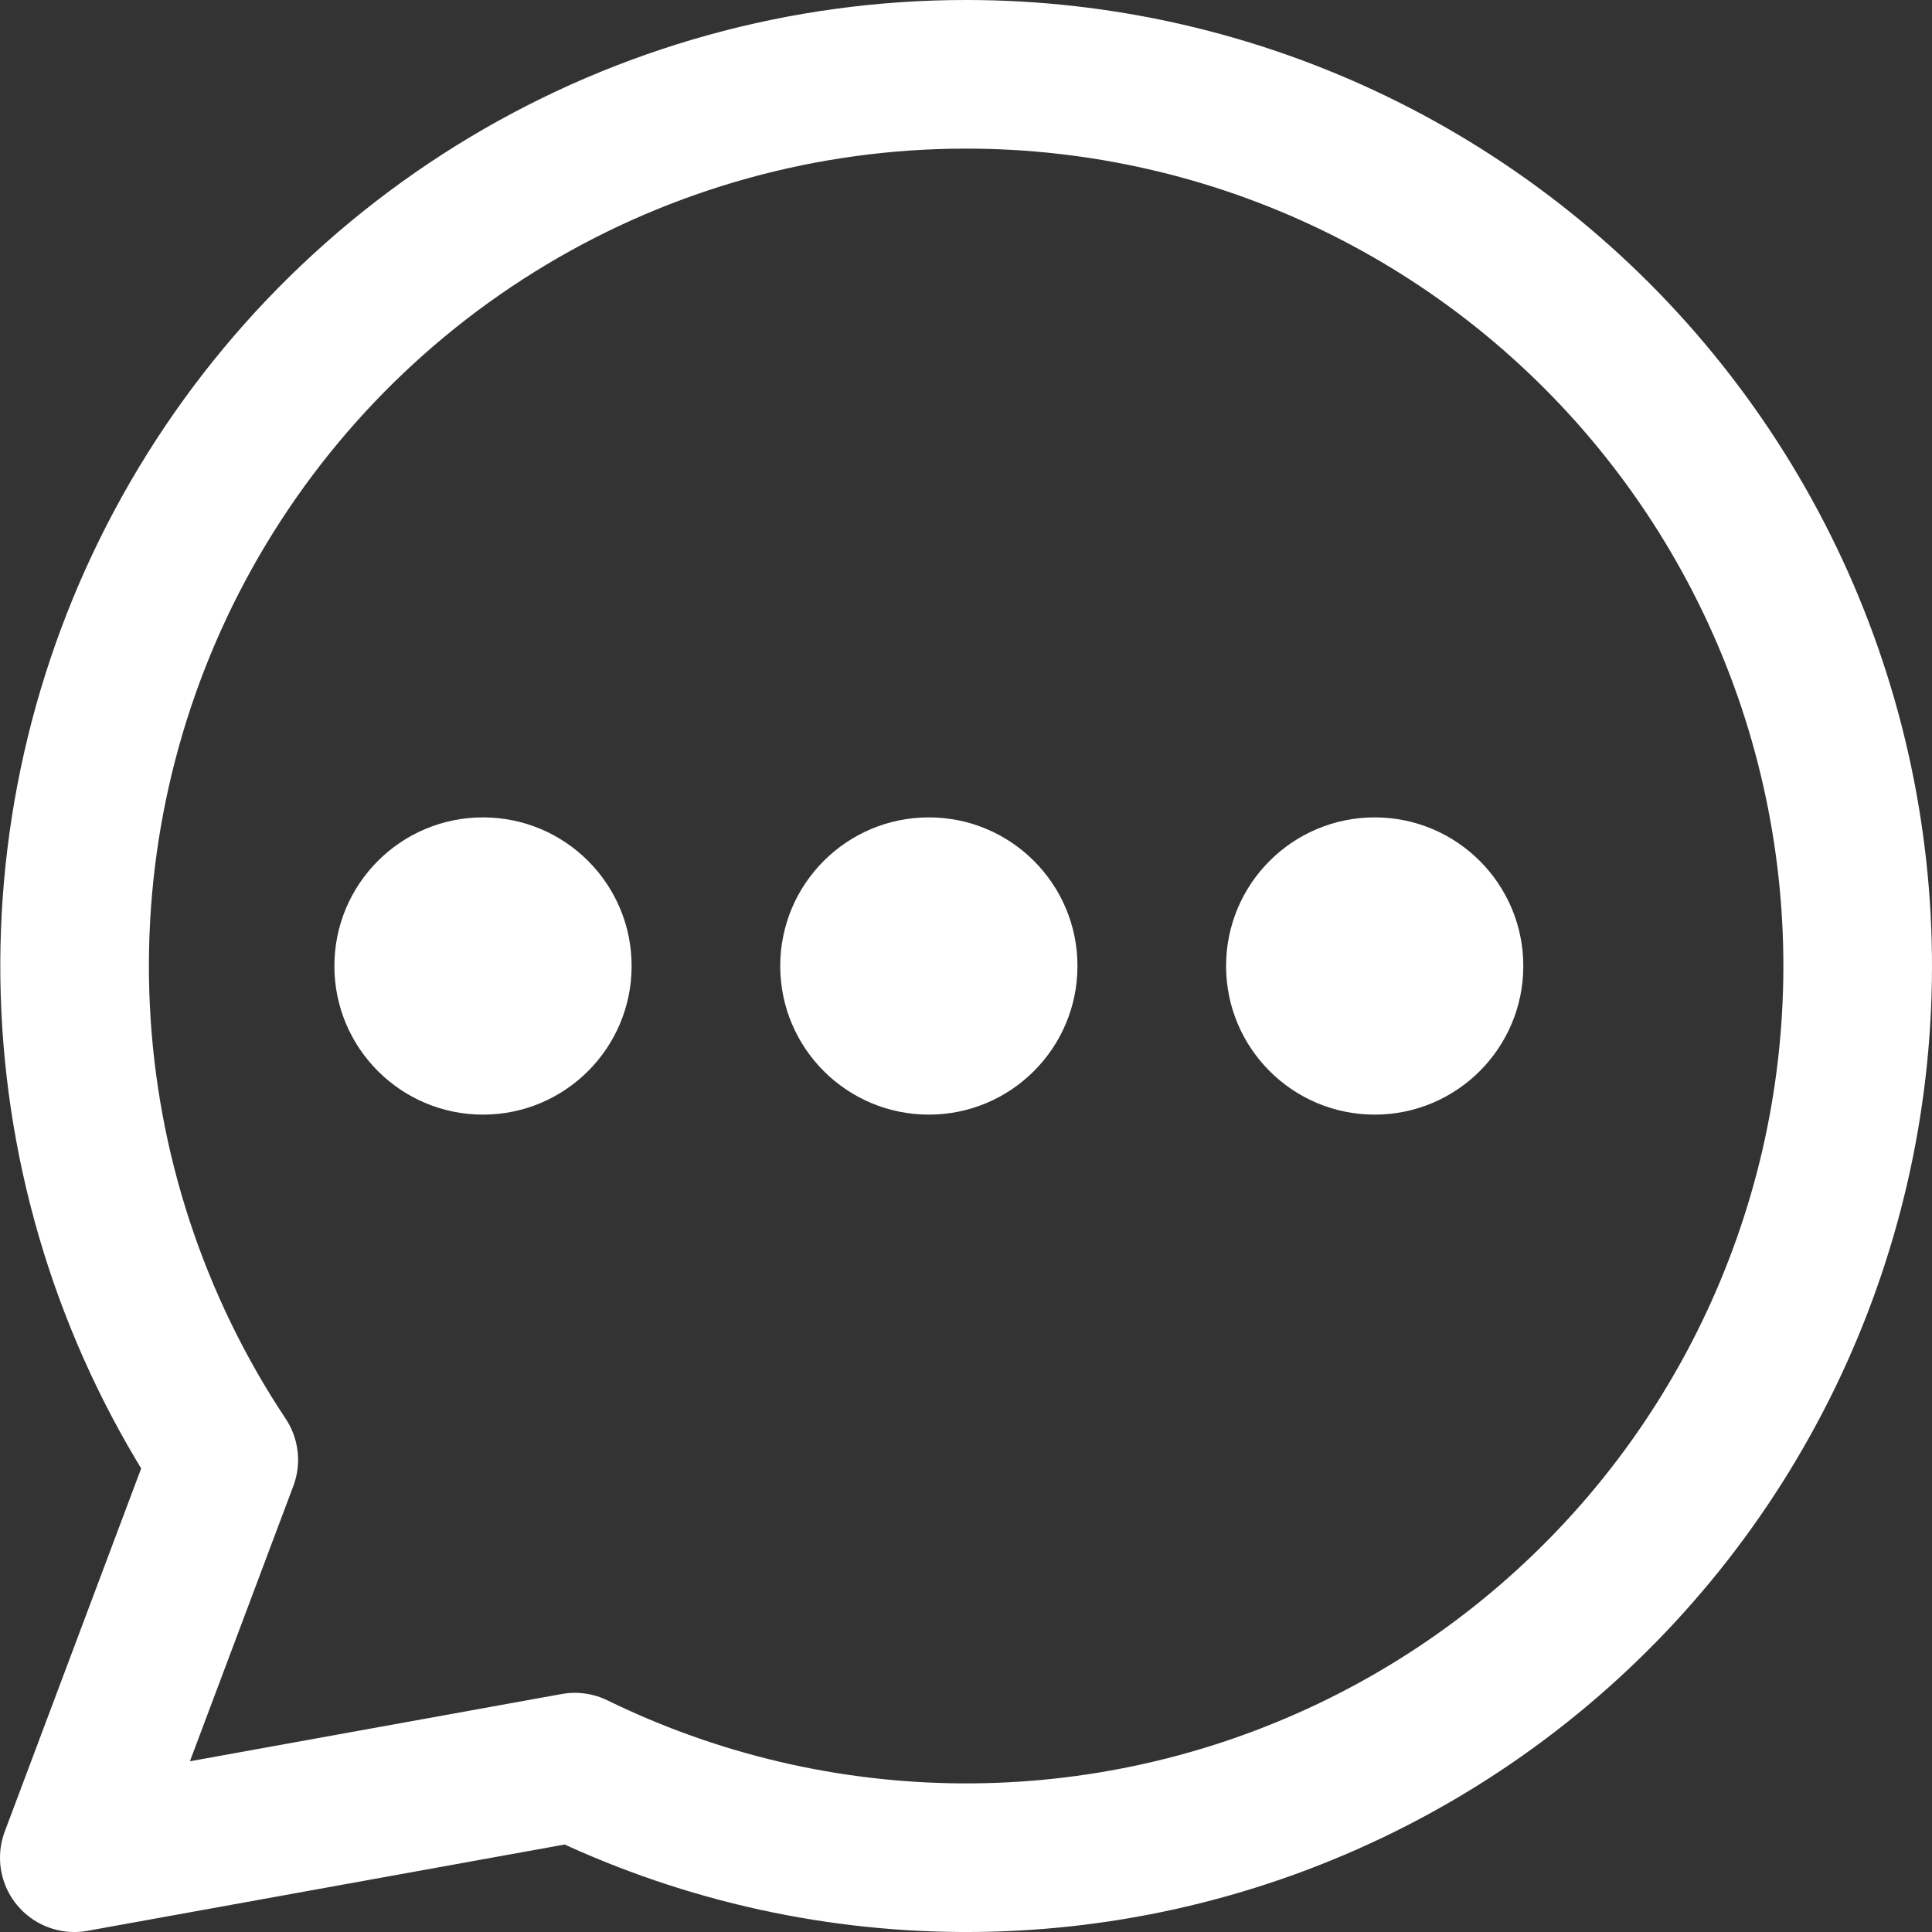
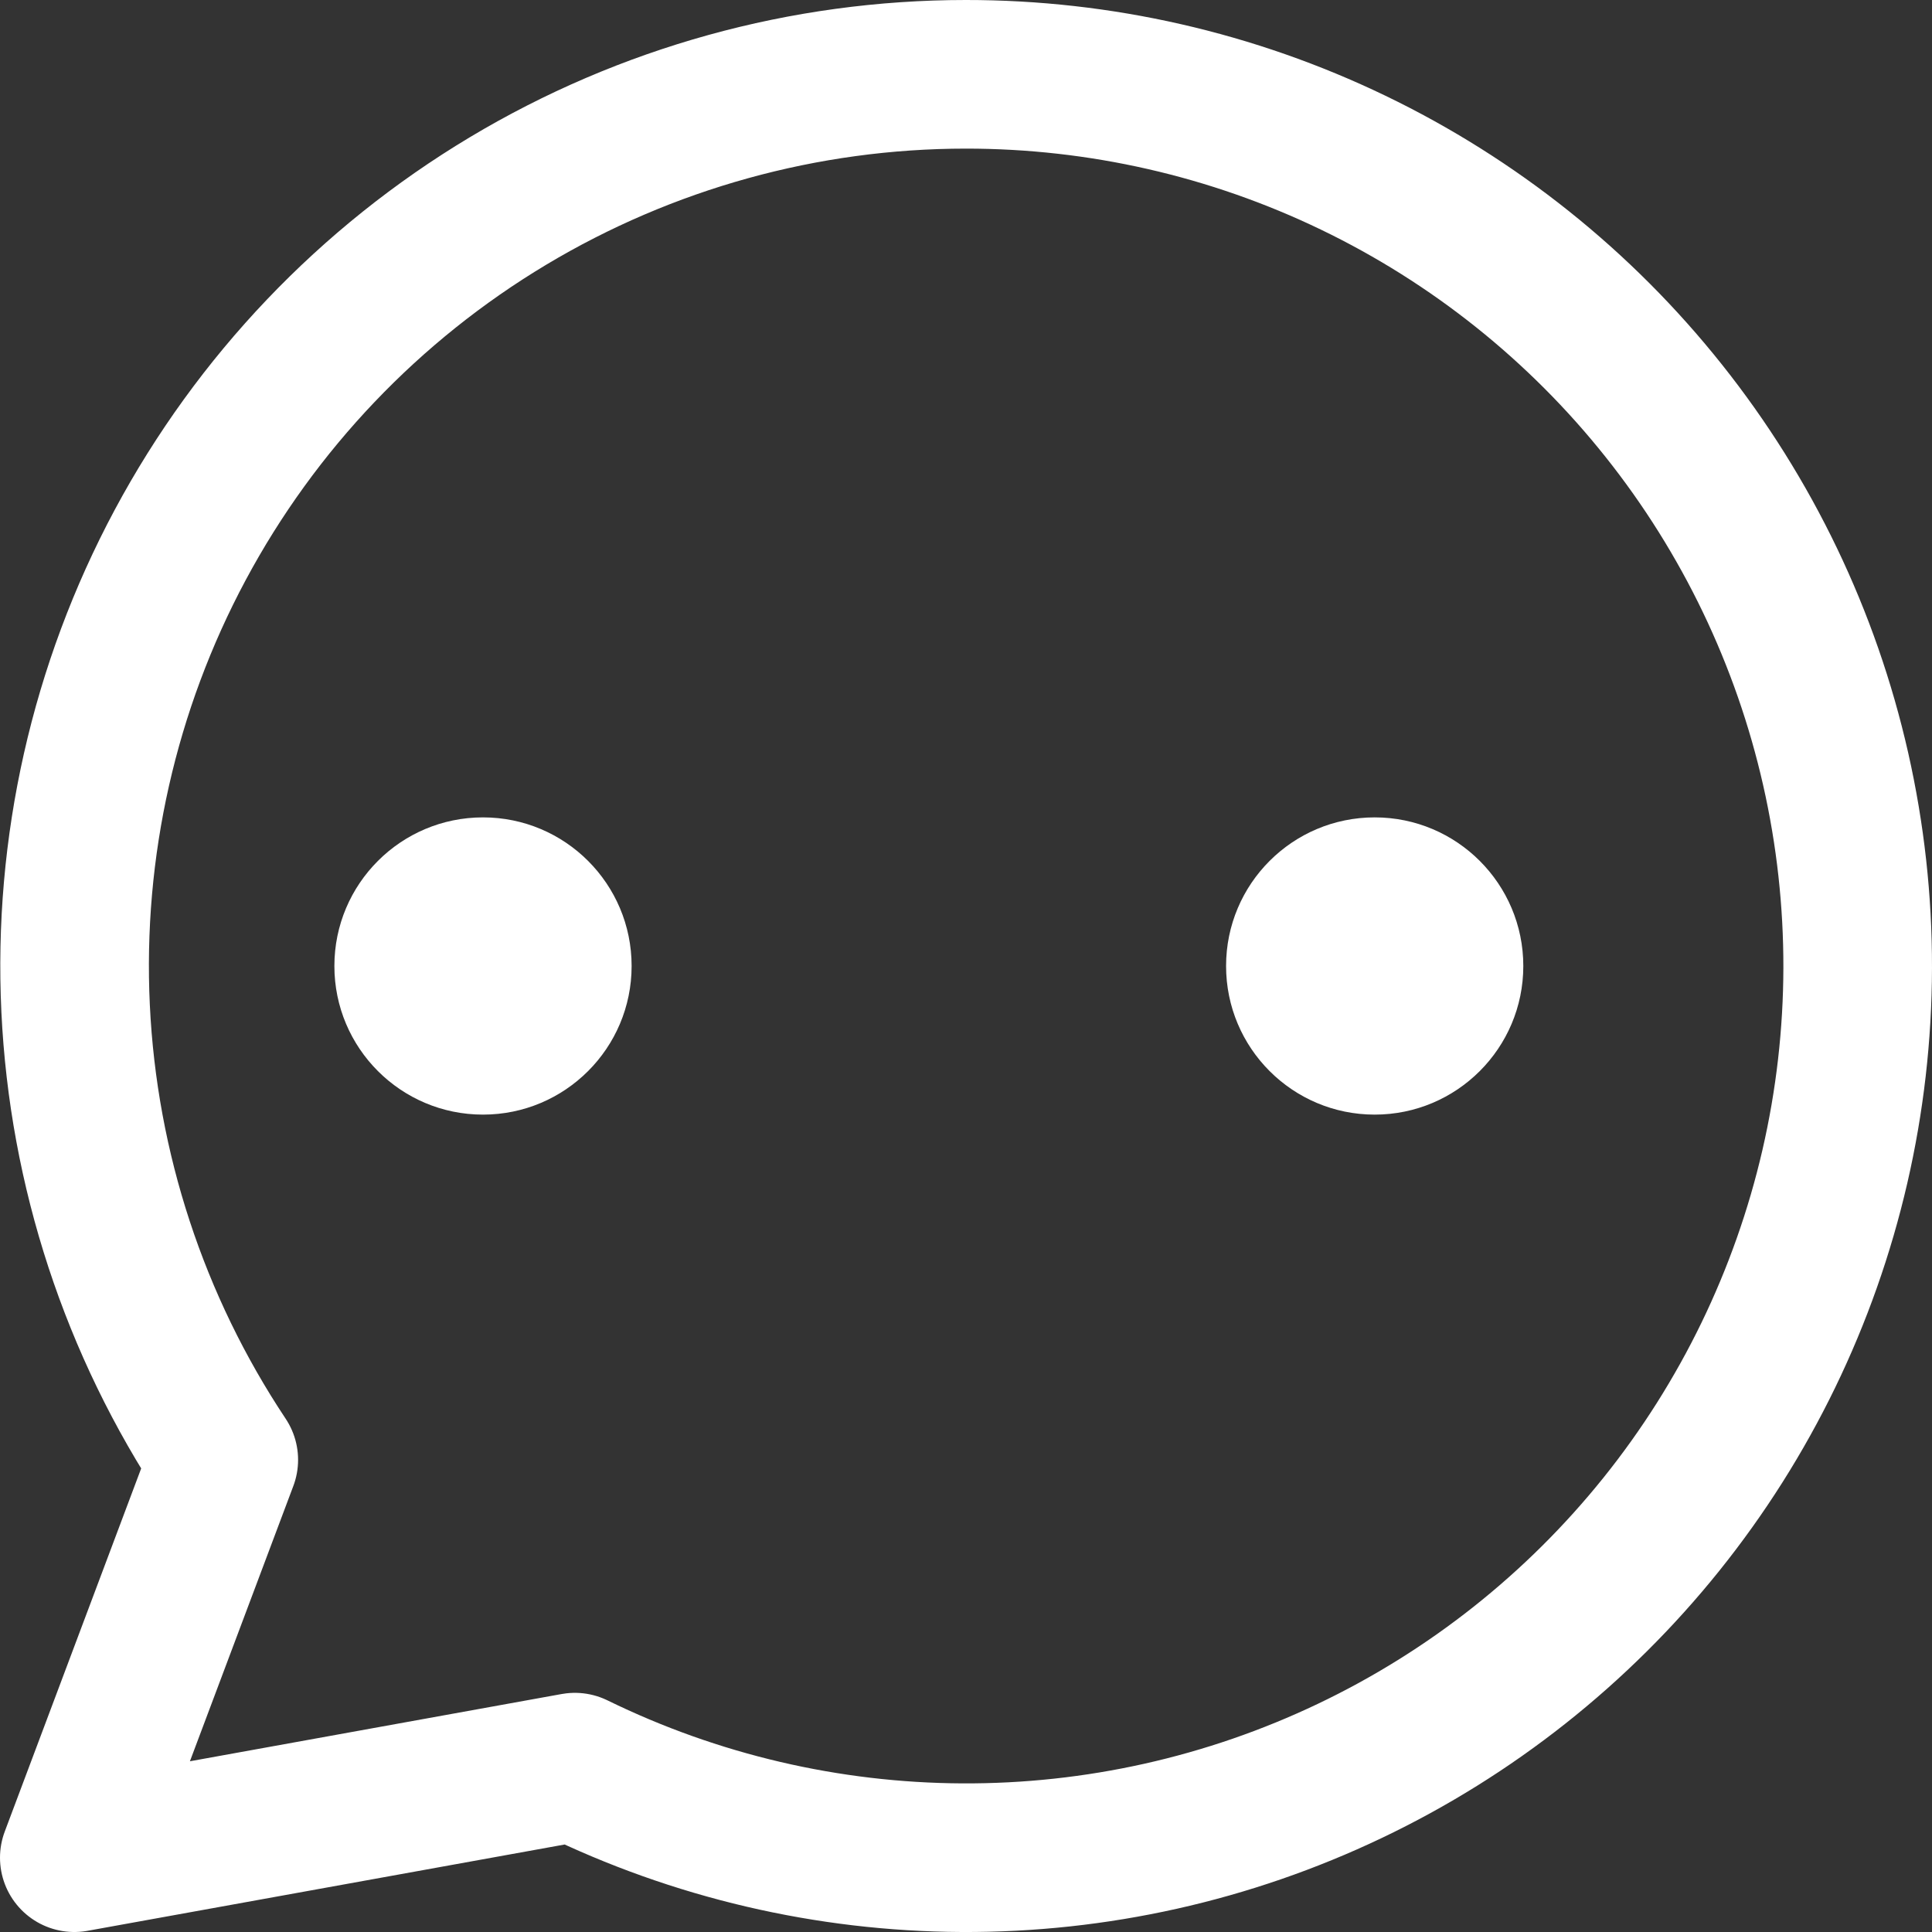
<svg xmlns="http://www.w3.org/2000/svg" width="52" height="52" viewBox="0 0 52 52" fill="none">
  <rect x="0" y="0" width="52" height="52" fill="#333333" stroke="none" />
-   <path d="M13.074 27.847C14.093 27.847 14.919 27.02 14.919 26C14.919 24.98 14.093 24.154 13.074 24.154C12.054 24.154 11.228 24.98 11.228 26C11.228 27.02 12.054 27.847 13.074 27.847Z" stroke="white" stroke-width="4" stroke-linecap="round" stroke-linejoin="round" />
-   <path d="M25.07 27.847C26.089 27.847 26.916 27.02 26.916 26C26.916 24.98 26.089 24.154 25.07 24.154C24.051 24.154 23.224 24.98 23.224 26C23.224 27.02 24.051 27.847 25.07 27.847Z" stroke="white" stroke-width="4" stroke-linecap="round" stroke-linejoin="round" />
+   <path d="M13.074 27.847C14.919 24.98 14.093 24.154 13.074 24.154C12.054 24.154 11.228 24.98 11.228 26C11.228 27.02 12.054 27.847 13.074 27.847Z" stroke="white" stroke-width="4" stroke-linecap="round" stroke-linejoin="round" />
  <path d="M37.066 27.847C38.086 27.847 38.912 27.02 38.912 26C38.912 24.98 38.086 24.154 37.066 24.154C36.047 24.154 35.221 24.98 35.221 26C35.221 27.02 36.047 27.847 37.066 27.847Z" stroke="white" stroke-width="4" stroke-linecap="round" stroke-linejoin="round" />
  <path d="M25.993 2C21.653 2.001 17.395 3.18 13.671 5.411C9.948 7.642 6.9 10.841 4.85 14.668C2.801 18.495 1.828 22.806 2.035 27.142C2.241 31.479 3.62 35.678 6.023 39.292L2 50L15.473 47.563C18.717 49.149 22.277 49.982 25.888 50C29.499 50.018 33.067 49.22 36.327 47.666C39.587 46.113 42.454 43.843 44.715 41.027C46.976 38.211 48.572 34.92 49.385 31.401C50.197 27.881 50.205 24.224 49.408 20.701C48.611 17.178 47.029 13.881 44.78 11.055C42.532 8.229 39.675 5.947 36.422 4.379C33.169 2.811 29.604 1.998 25.993 2V2Z" stroke="white" stroke-width="4" stroke-linecap="round" stroke-linejoin="round" />
  <circle cx="13" cy="26" r="4" fill="white" />
-   <circle cx="25" cy="26" r="4" fill="white" />
  <circle cx="37" cy="26" r="4" fill="white" />
</svg>